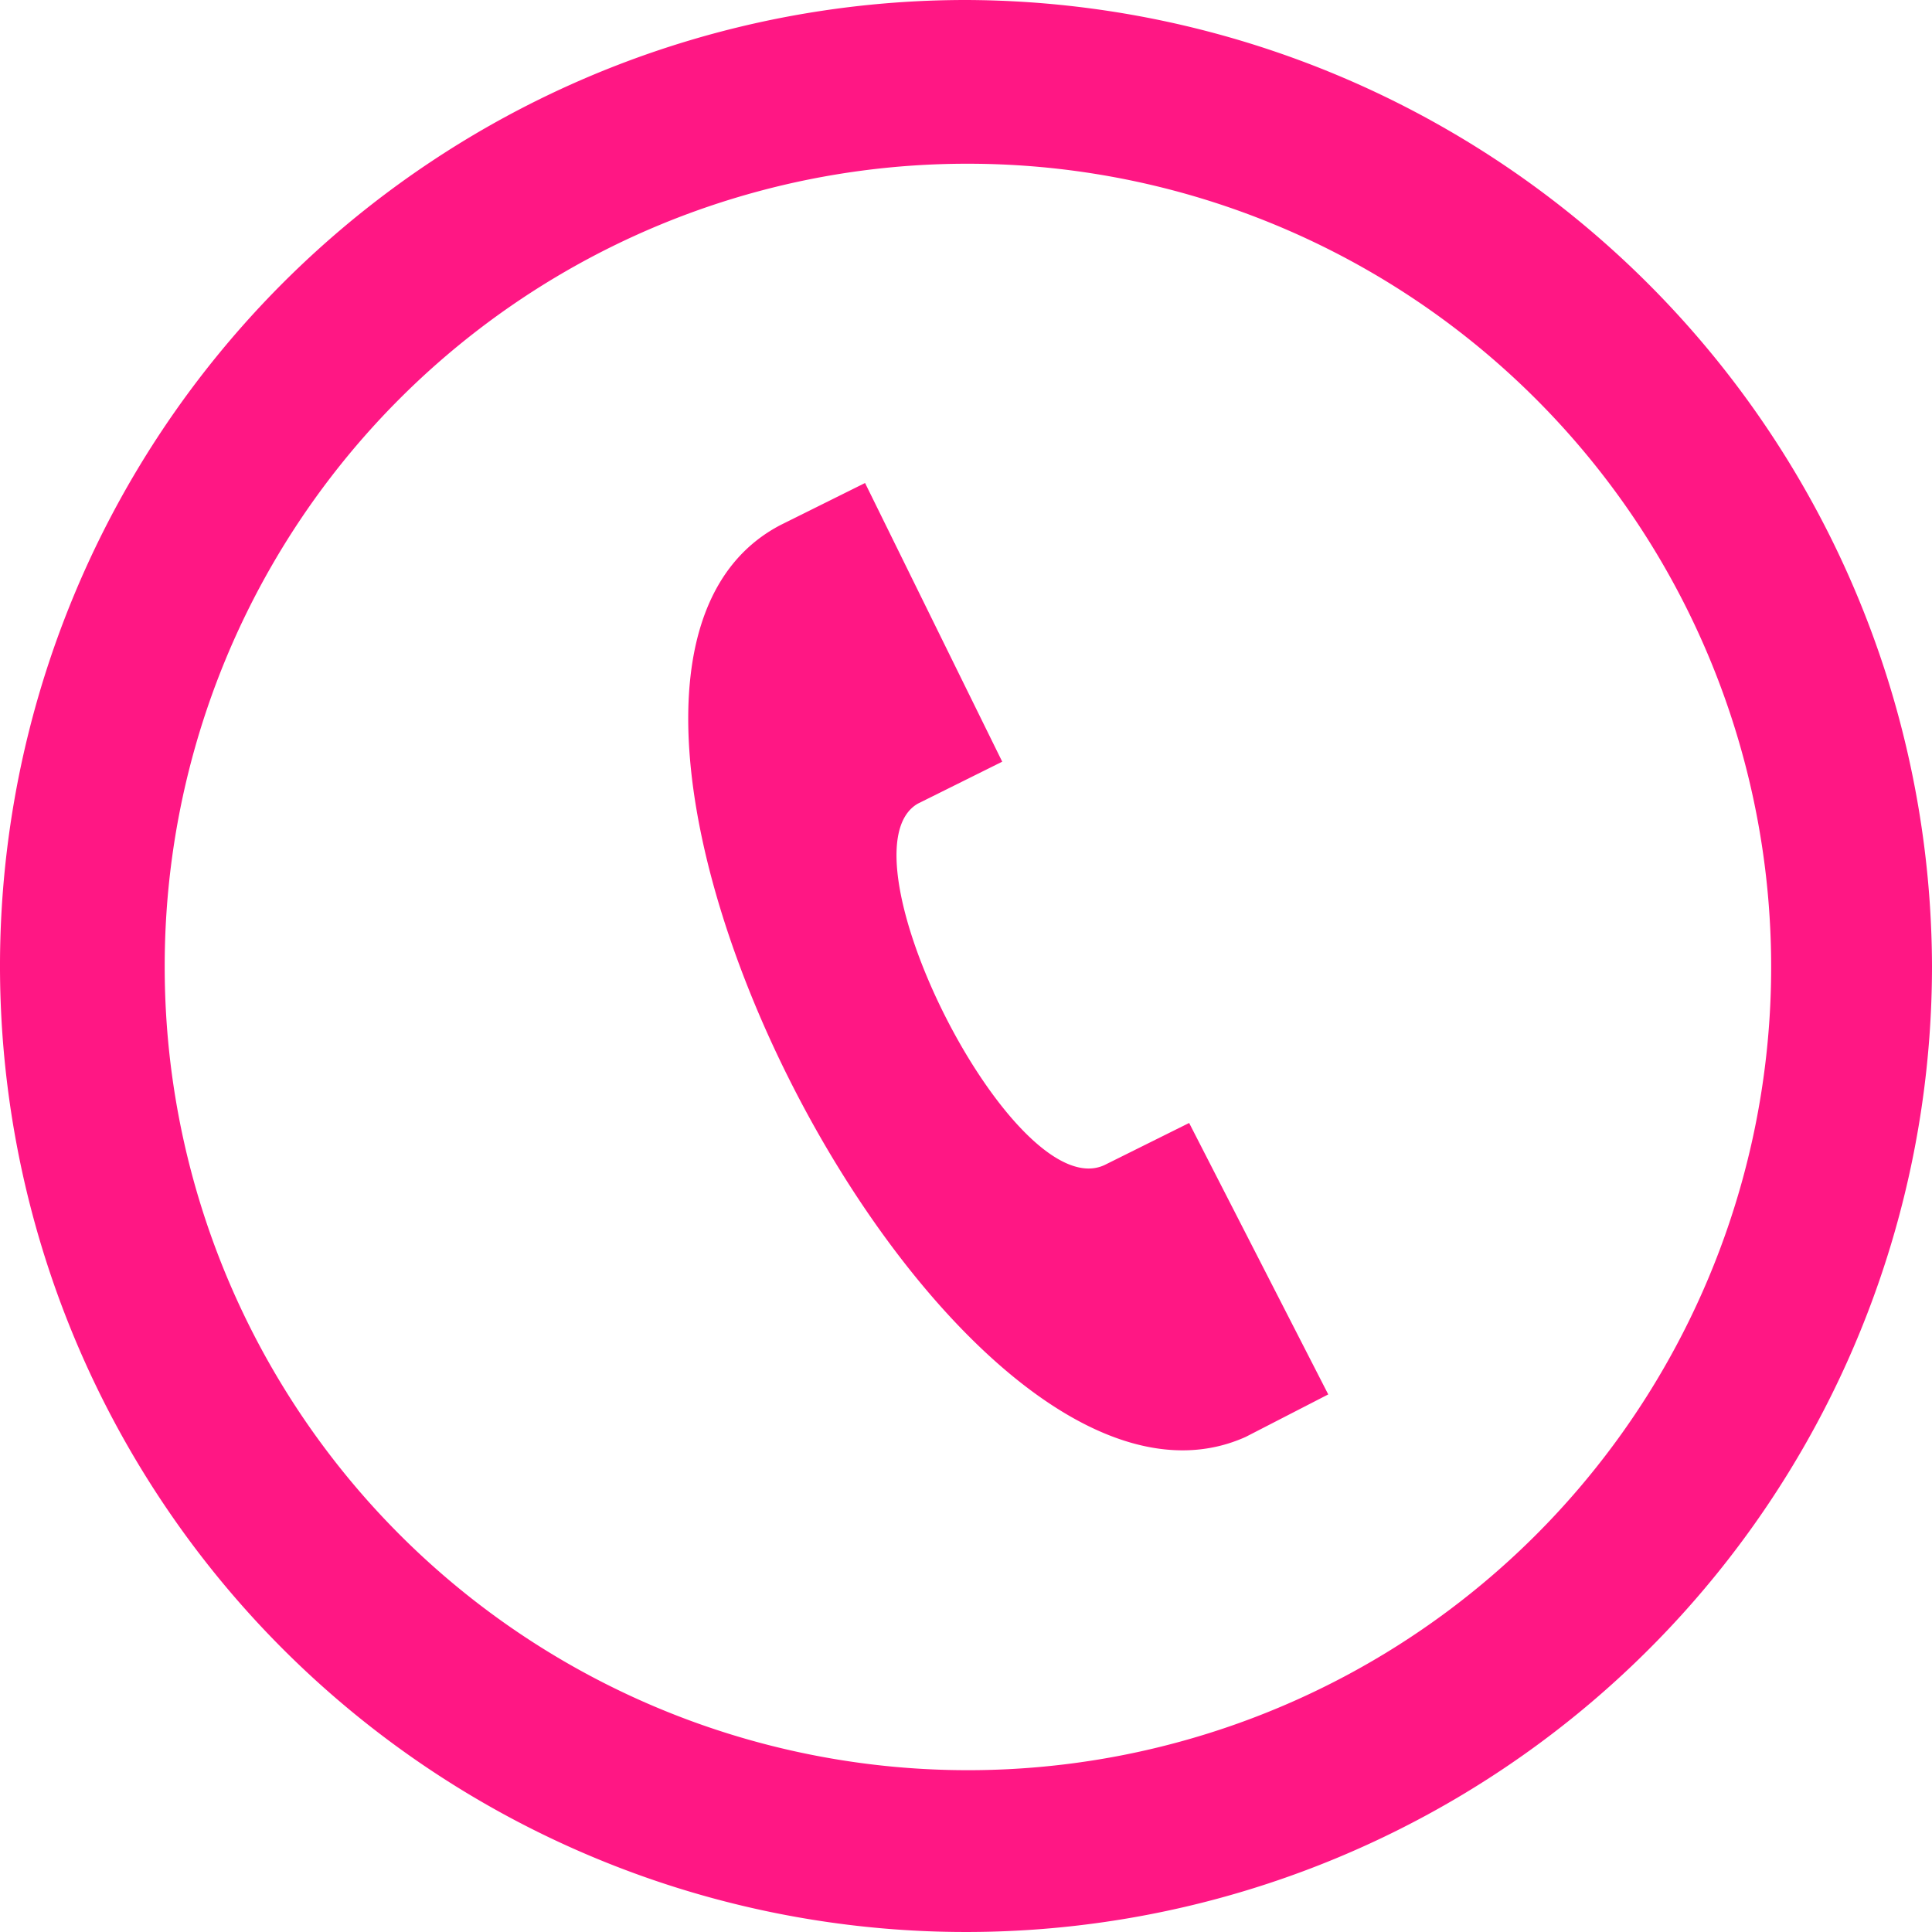
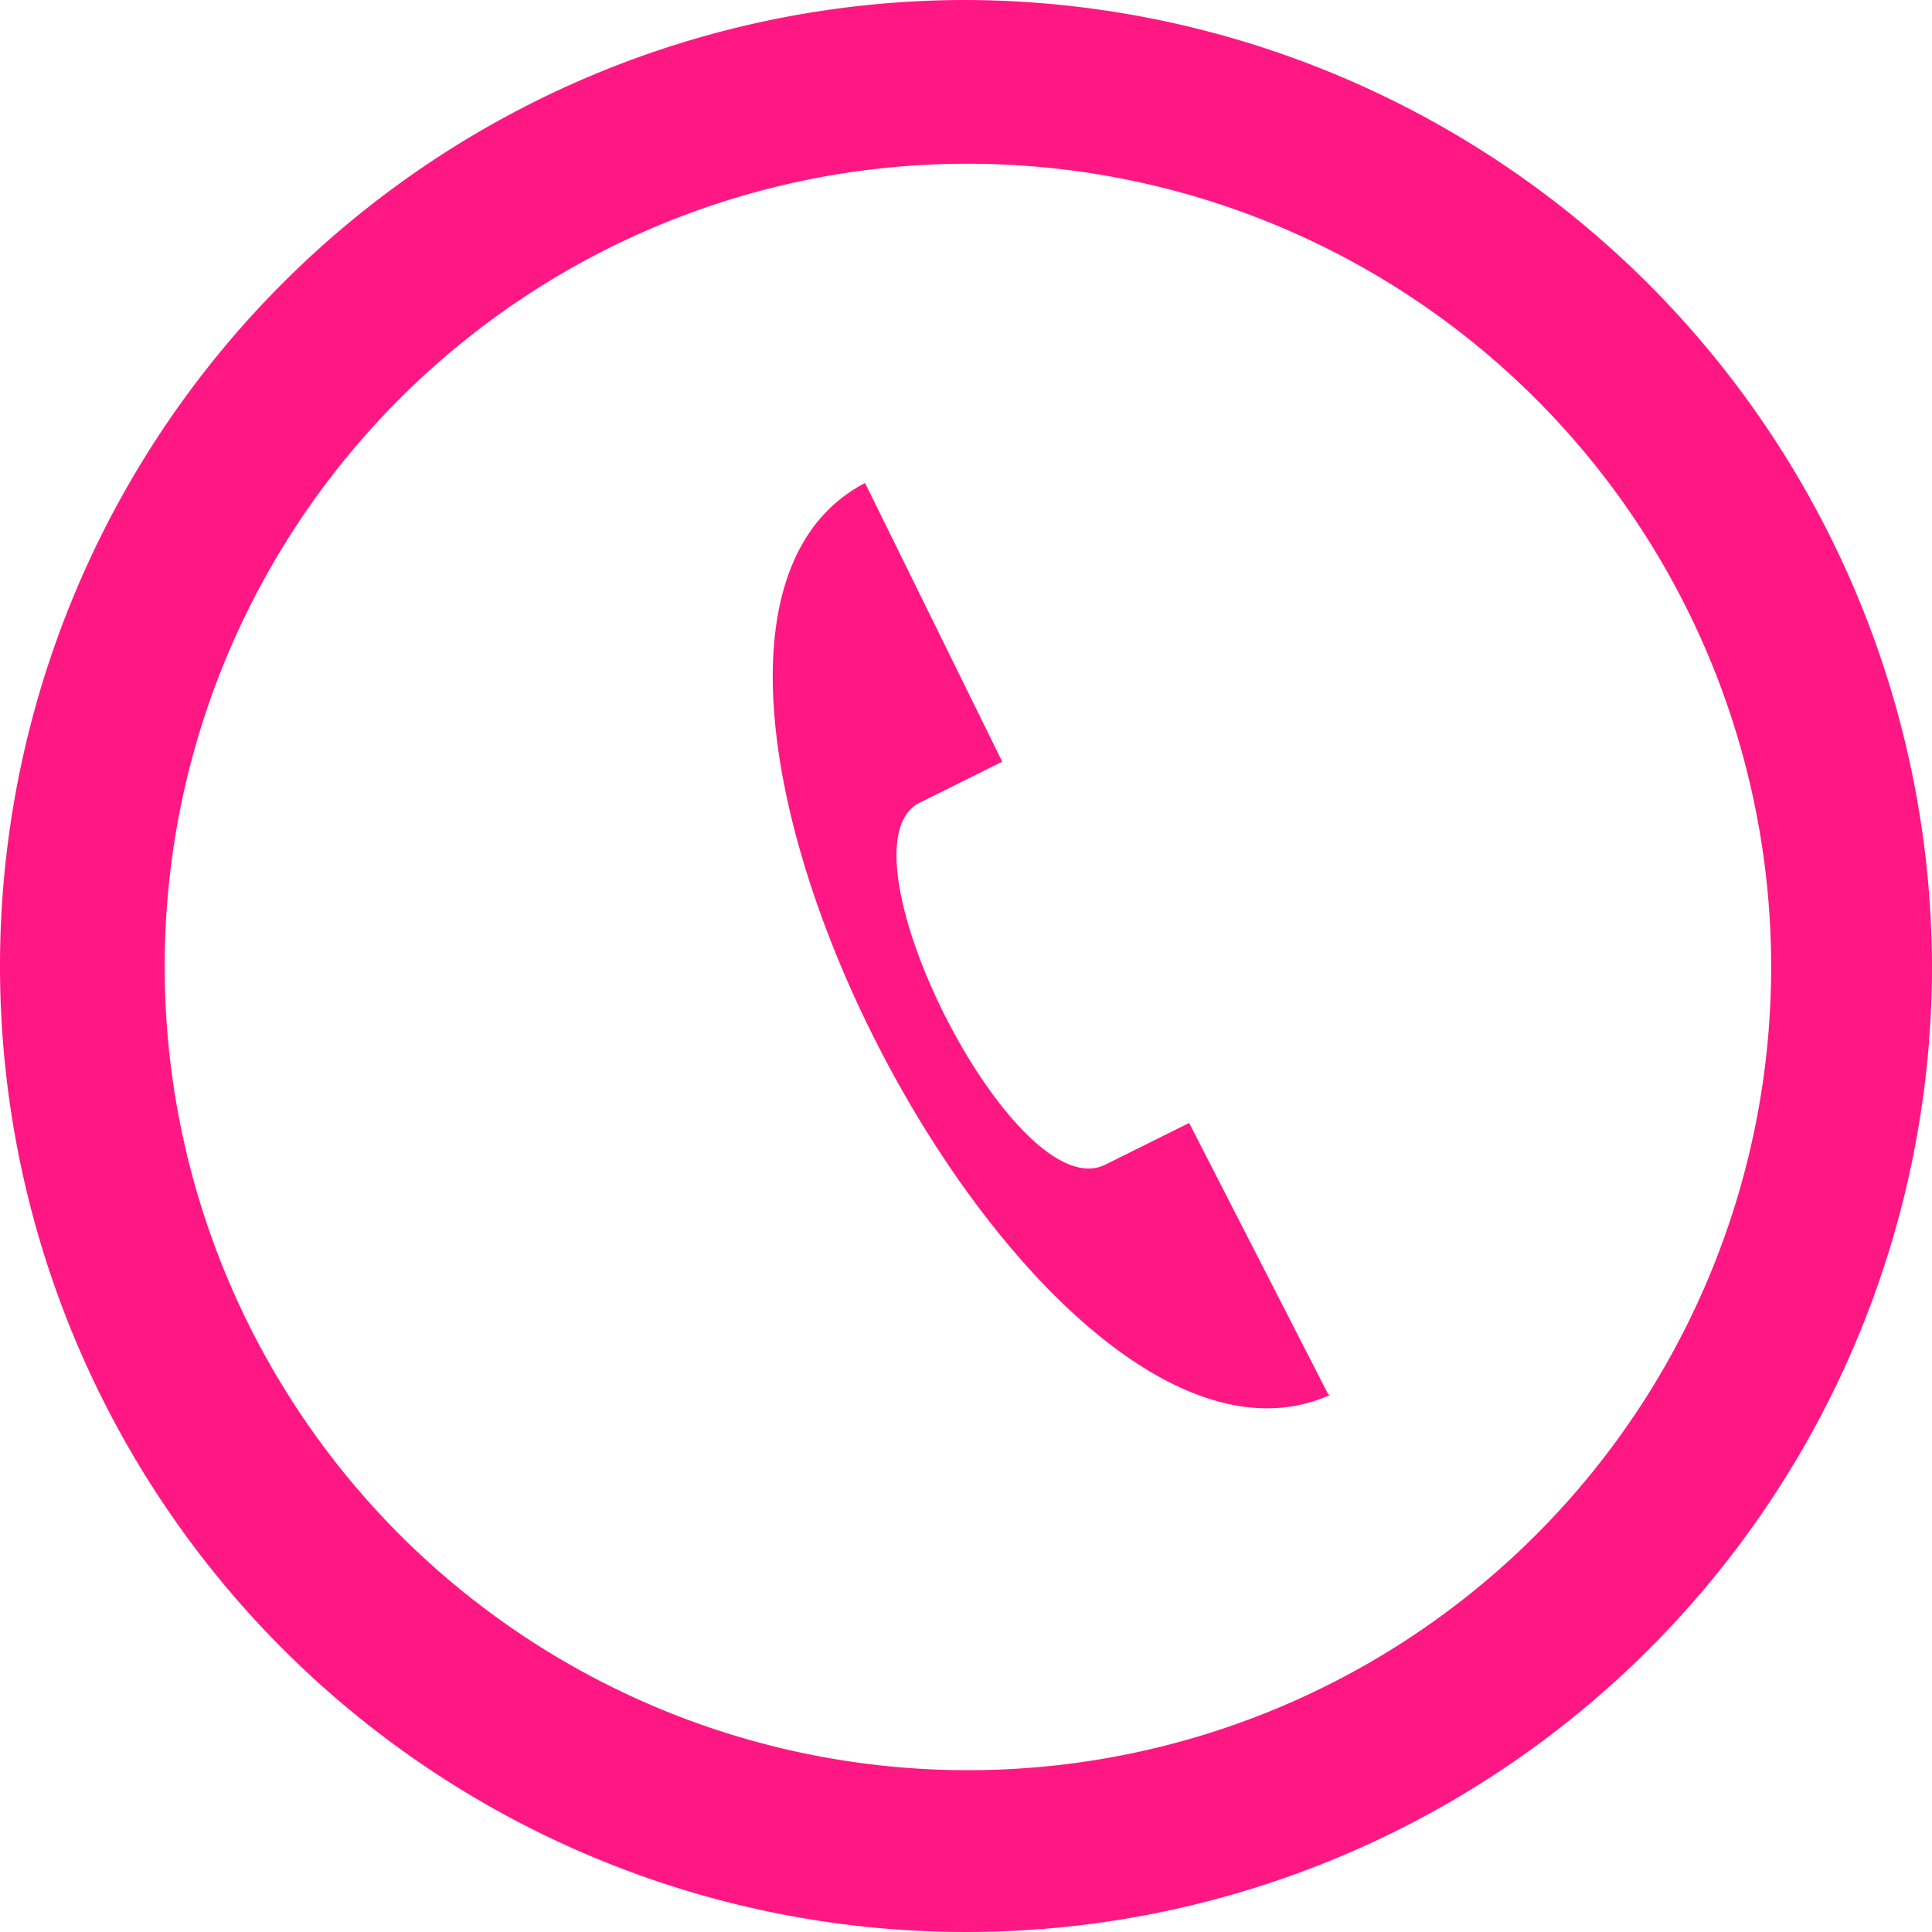
<svg xmlns="http://www.w3.org/2000/svg" id="Capa_1" data-name="Capa 1" viewBox="0 0 40 40">
-   <path d="M20,3.39A16.63,16.63,0,1,1,3.41,20,16.61,16.61,0,0,1,20,3.39ZM20,0A20,20,0,1,0,40,20,20.06,20.06,0,0,0,20,0Zm7.5,28.87-2.88-5.62-1.75.87C21,25,17.29,17.64,19,16.64l1.75-.87L17.91,10l-1.75.87c-6,3.13,3.5,21.63,9.63,18.88Z" fill="#ff1784" />
+   <path d="M20,3.39A16.63,16.63,0,1,1,3.41,20,16.61,16.61,0,0,1,20,3.39ZM20,0A20,20,0,1,0,40,20,20.06,20.06,0,0,0,20,0Zm7.5,28.87-2.88-5.62-1.75.87C21,25,17.29,17.64,19,16.64l1.75-.87L17.91,10c-6,3.13,3.5,21.63,9.63,18.88Z" fill="#ff1784" />
</svg>